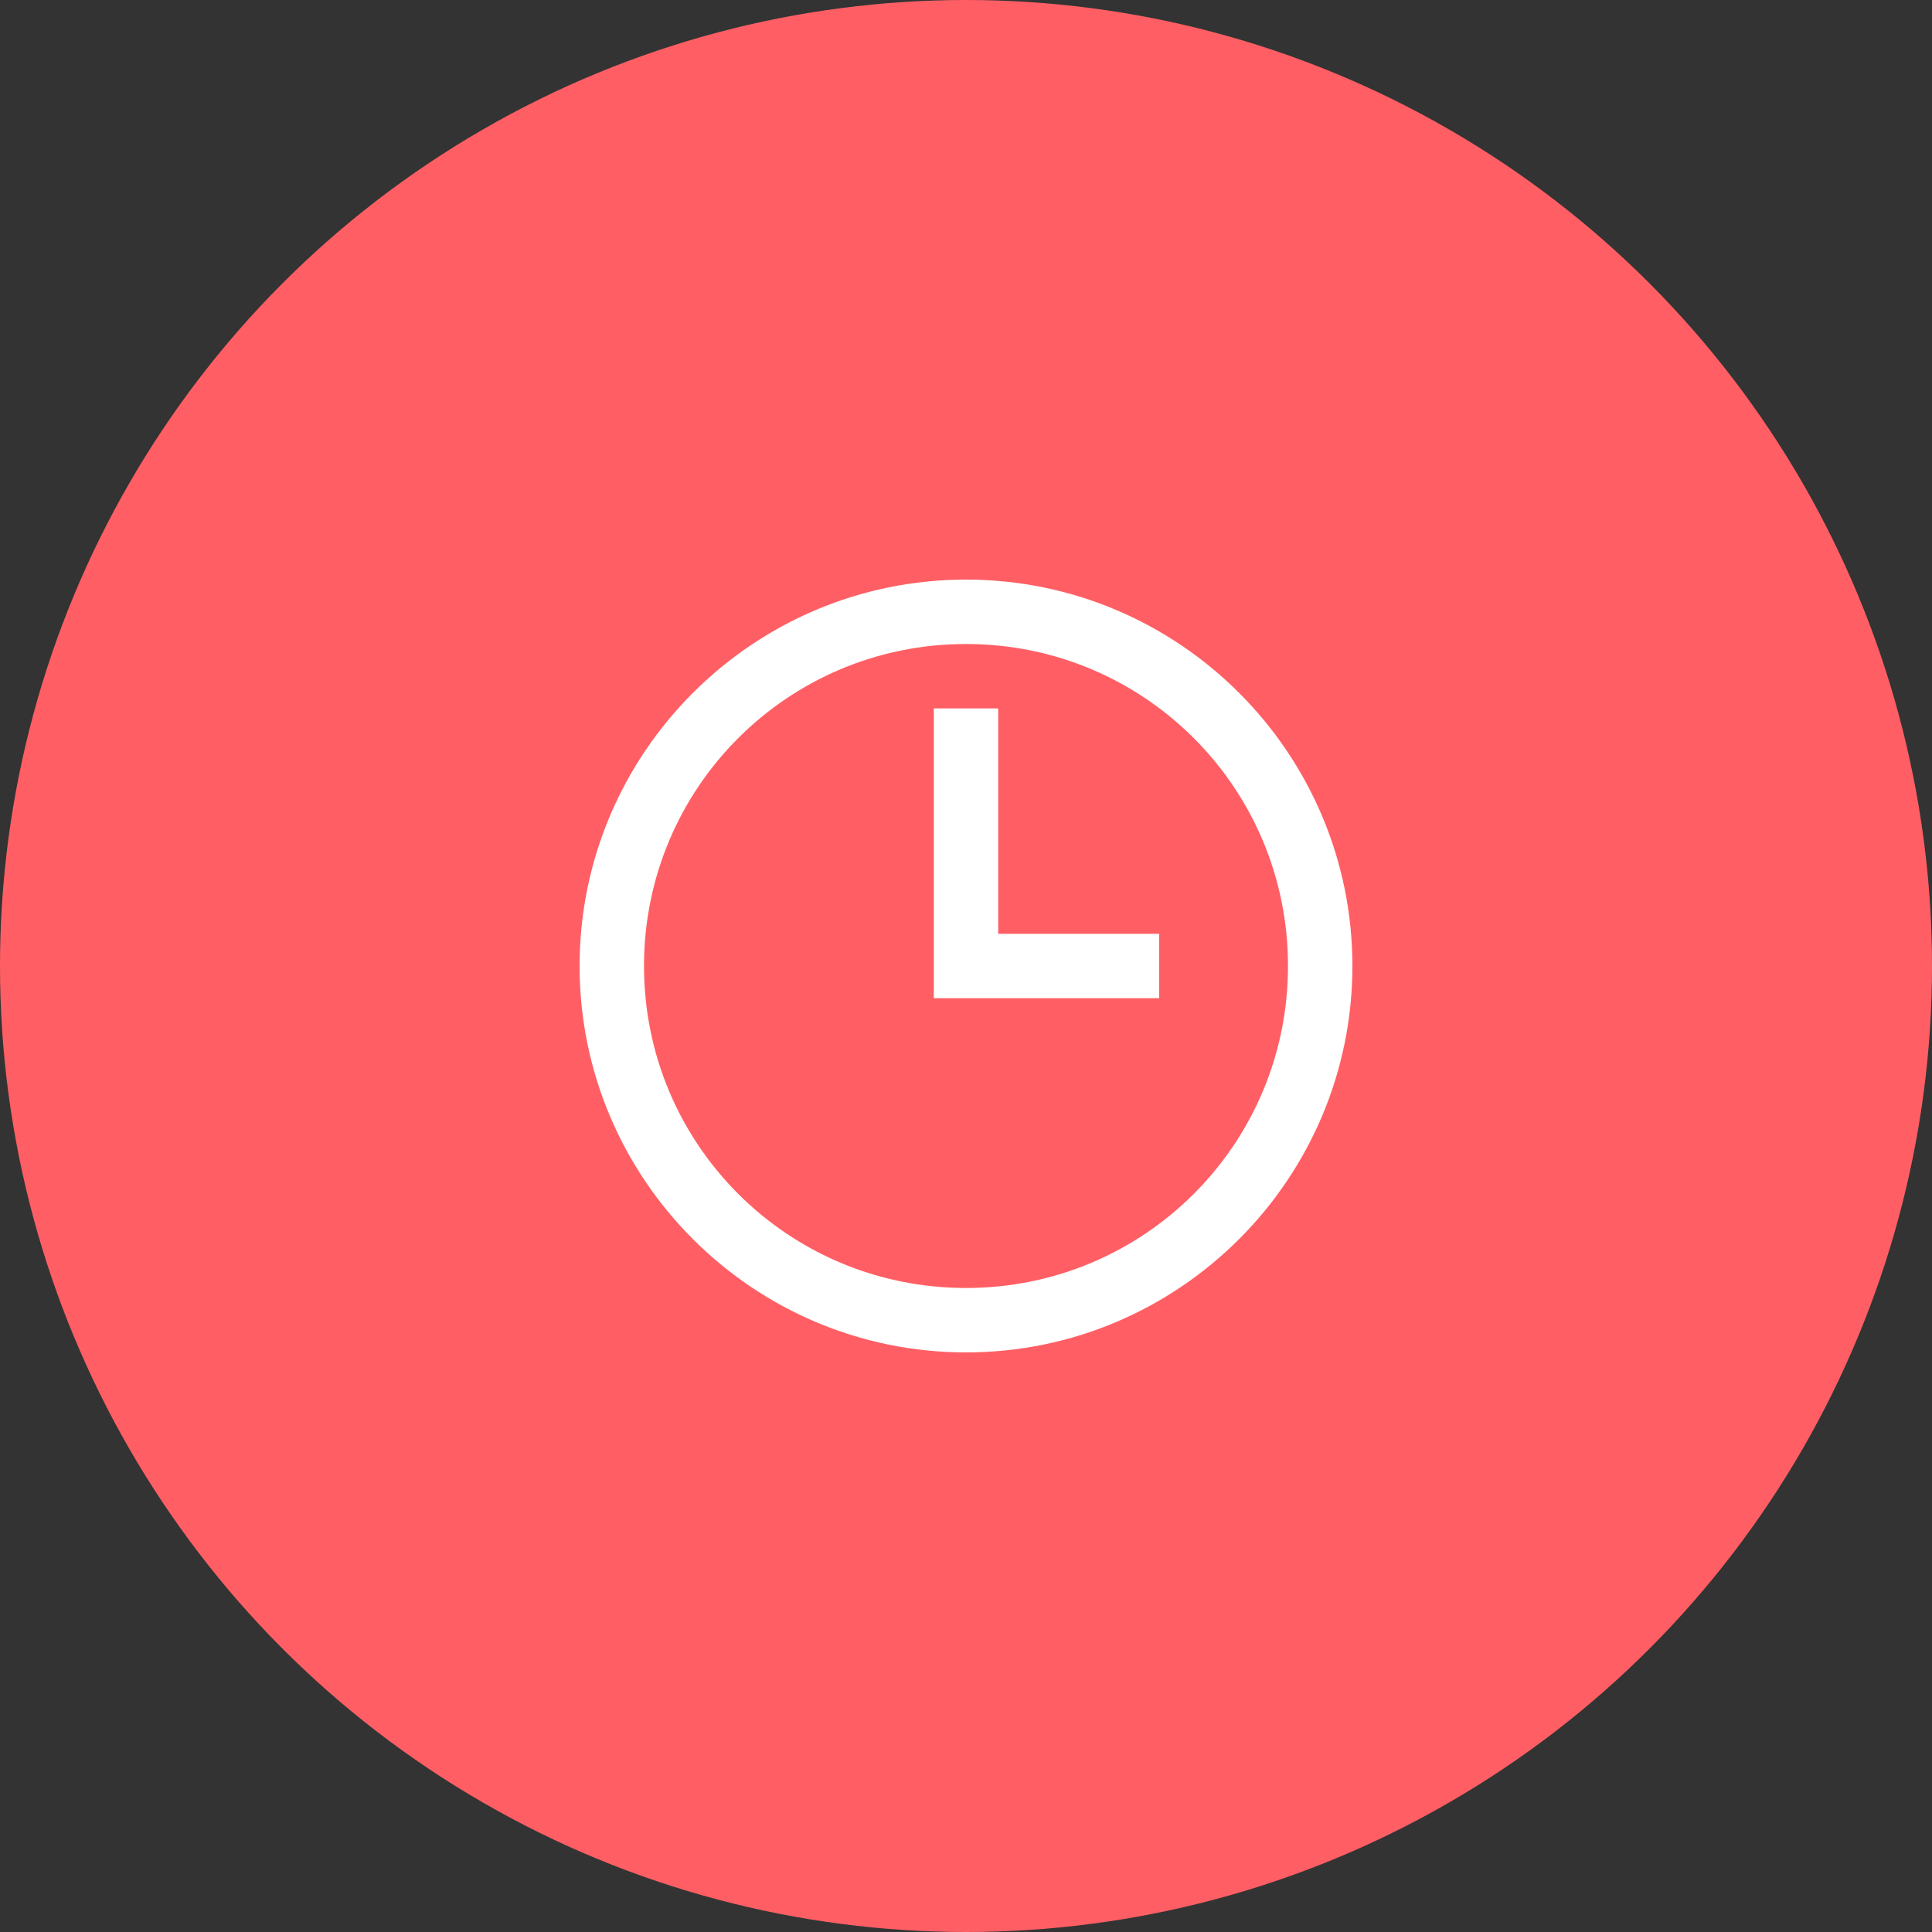
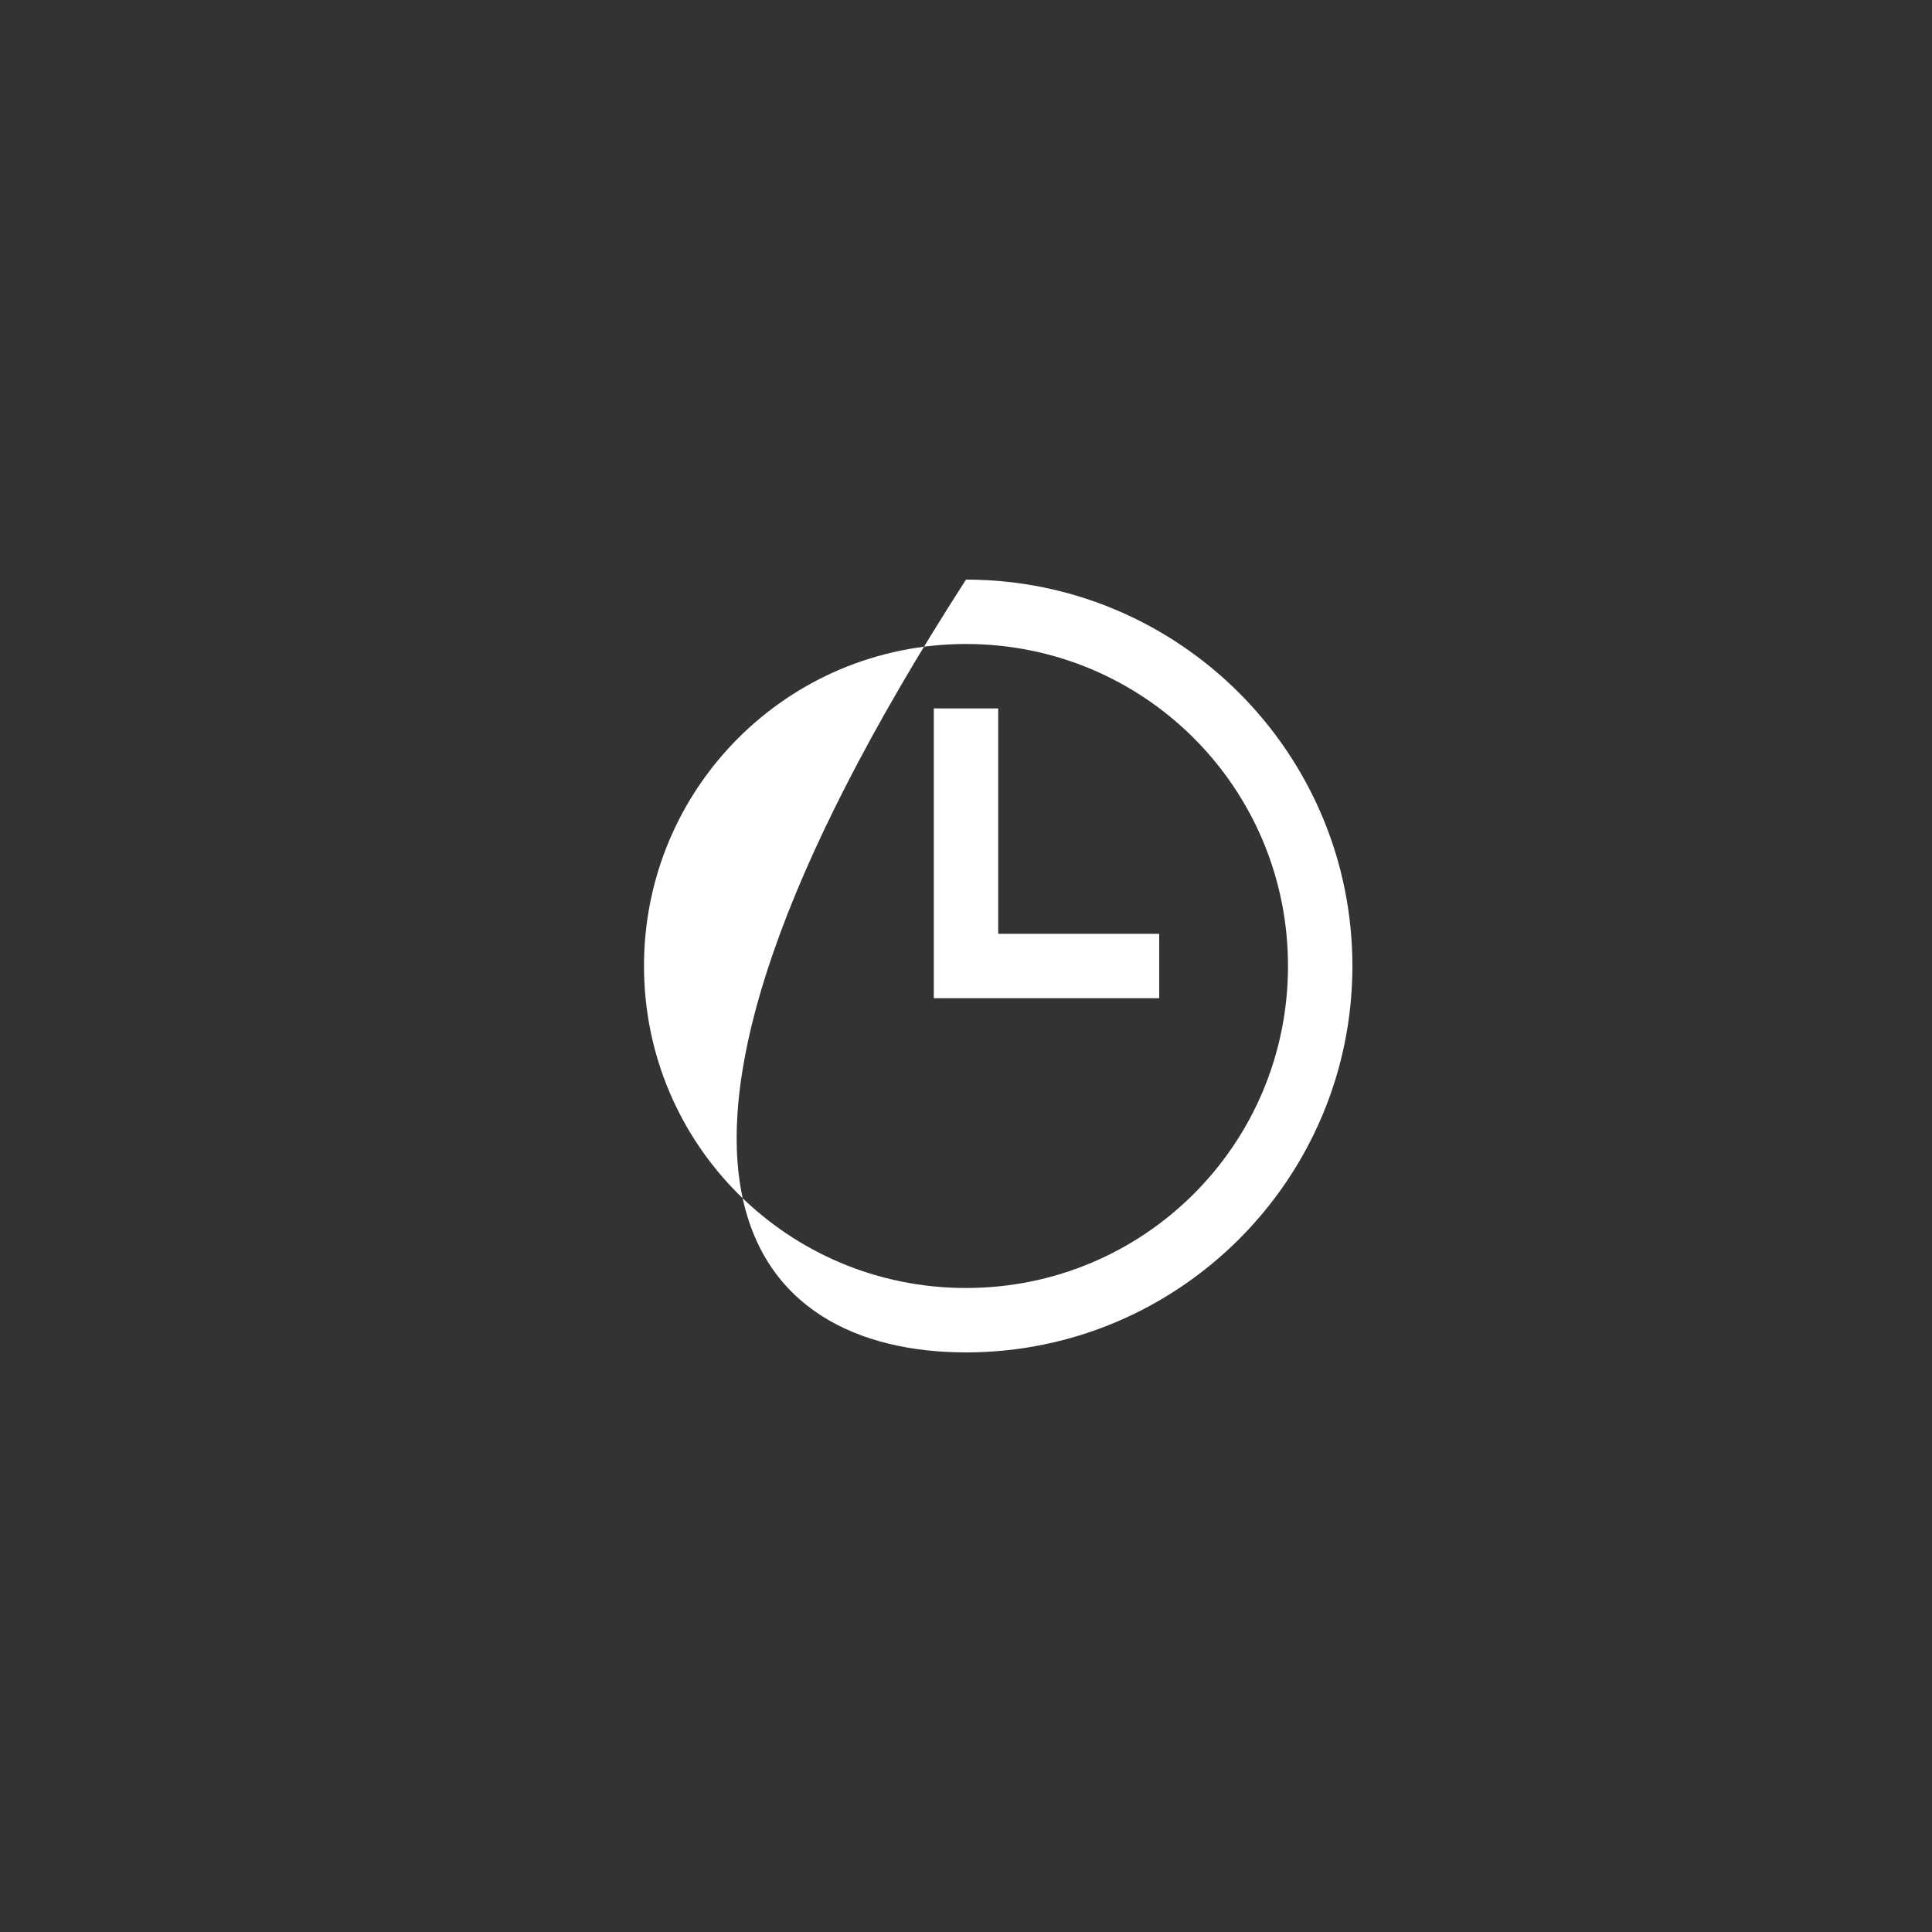
<svg xmlns="http://www.w3.org/2000/svg" width="150" height="150" viewBox="0 0 150 150" fill="none">
  <rect x="0" y="0" width="150" height="150" fill="#333333" stroke="none" />
-   <circle cx="75" cy="75" r="75" fill="#FF5F64" />
-   <path d="M75 45C58.458 45 45 58.458 45 75C45 91.543 58.458 105 75 105C91.543 105 105 91.543 105 75C105 58.458 91.543 45 75 45ZM75 50C88.838 50 100 61.163 100 75C100 88.838 88.838 100 75 100C61.163 100 50 88.838 50 75C50 61.163 61.163 50 75 50ZM72.5 55V77.5H90V72.5H77.5V55H72.5Z" fill="white" />
+   <path d="M75 45C45 91.543 58.458 105 75 105C91.543 105 105 91.543 105 75C105 58.458 91.543 45 75 45ZM75 50C88.838 50 100 61.163 100 75C100 88.838 88.838 100 75 100C61.163 100 50 88.838 50 75C50 61.163 61.163 50 75 50ZM72.5 55V77.5H90V72.5H77.5V55H72.5Z" fill="white" />
</svg>